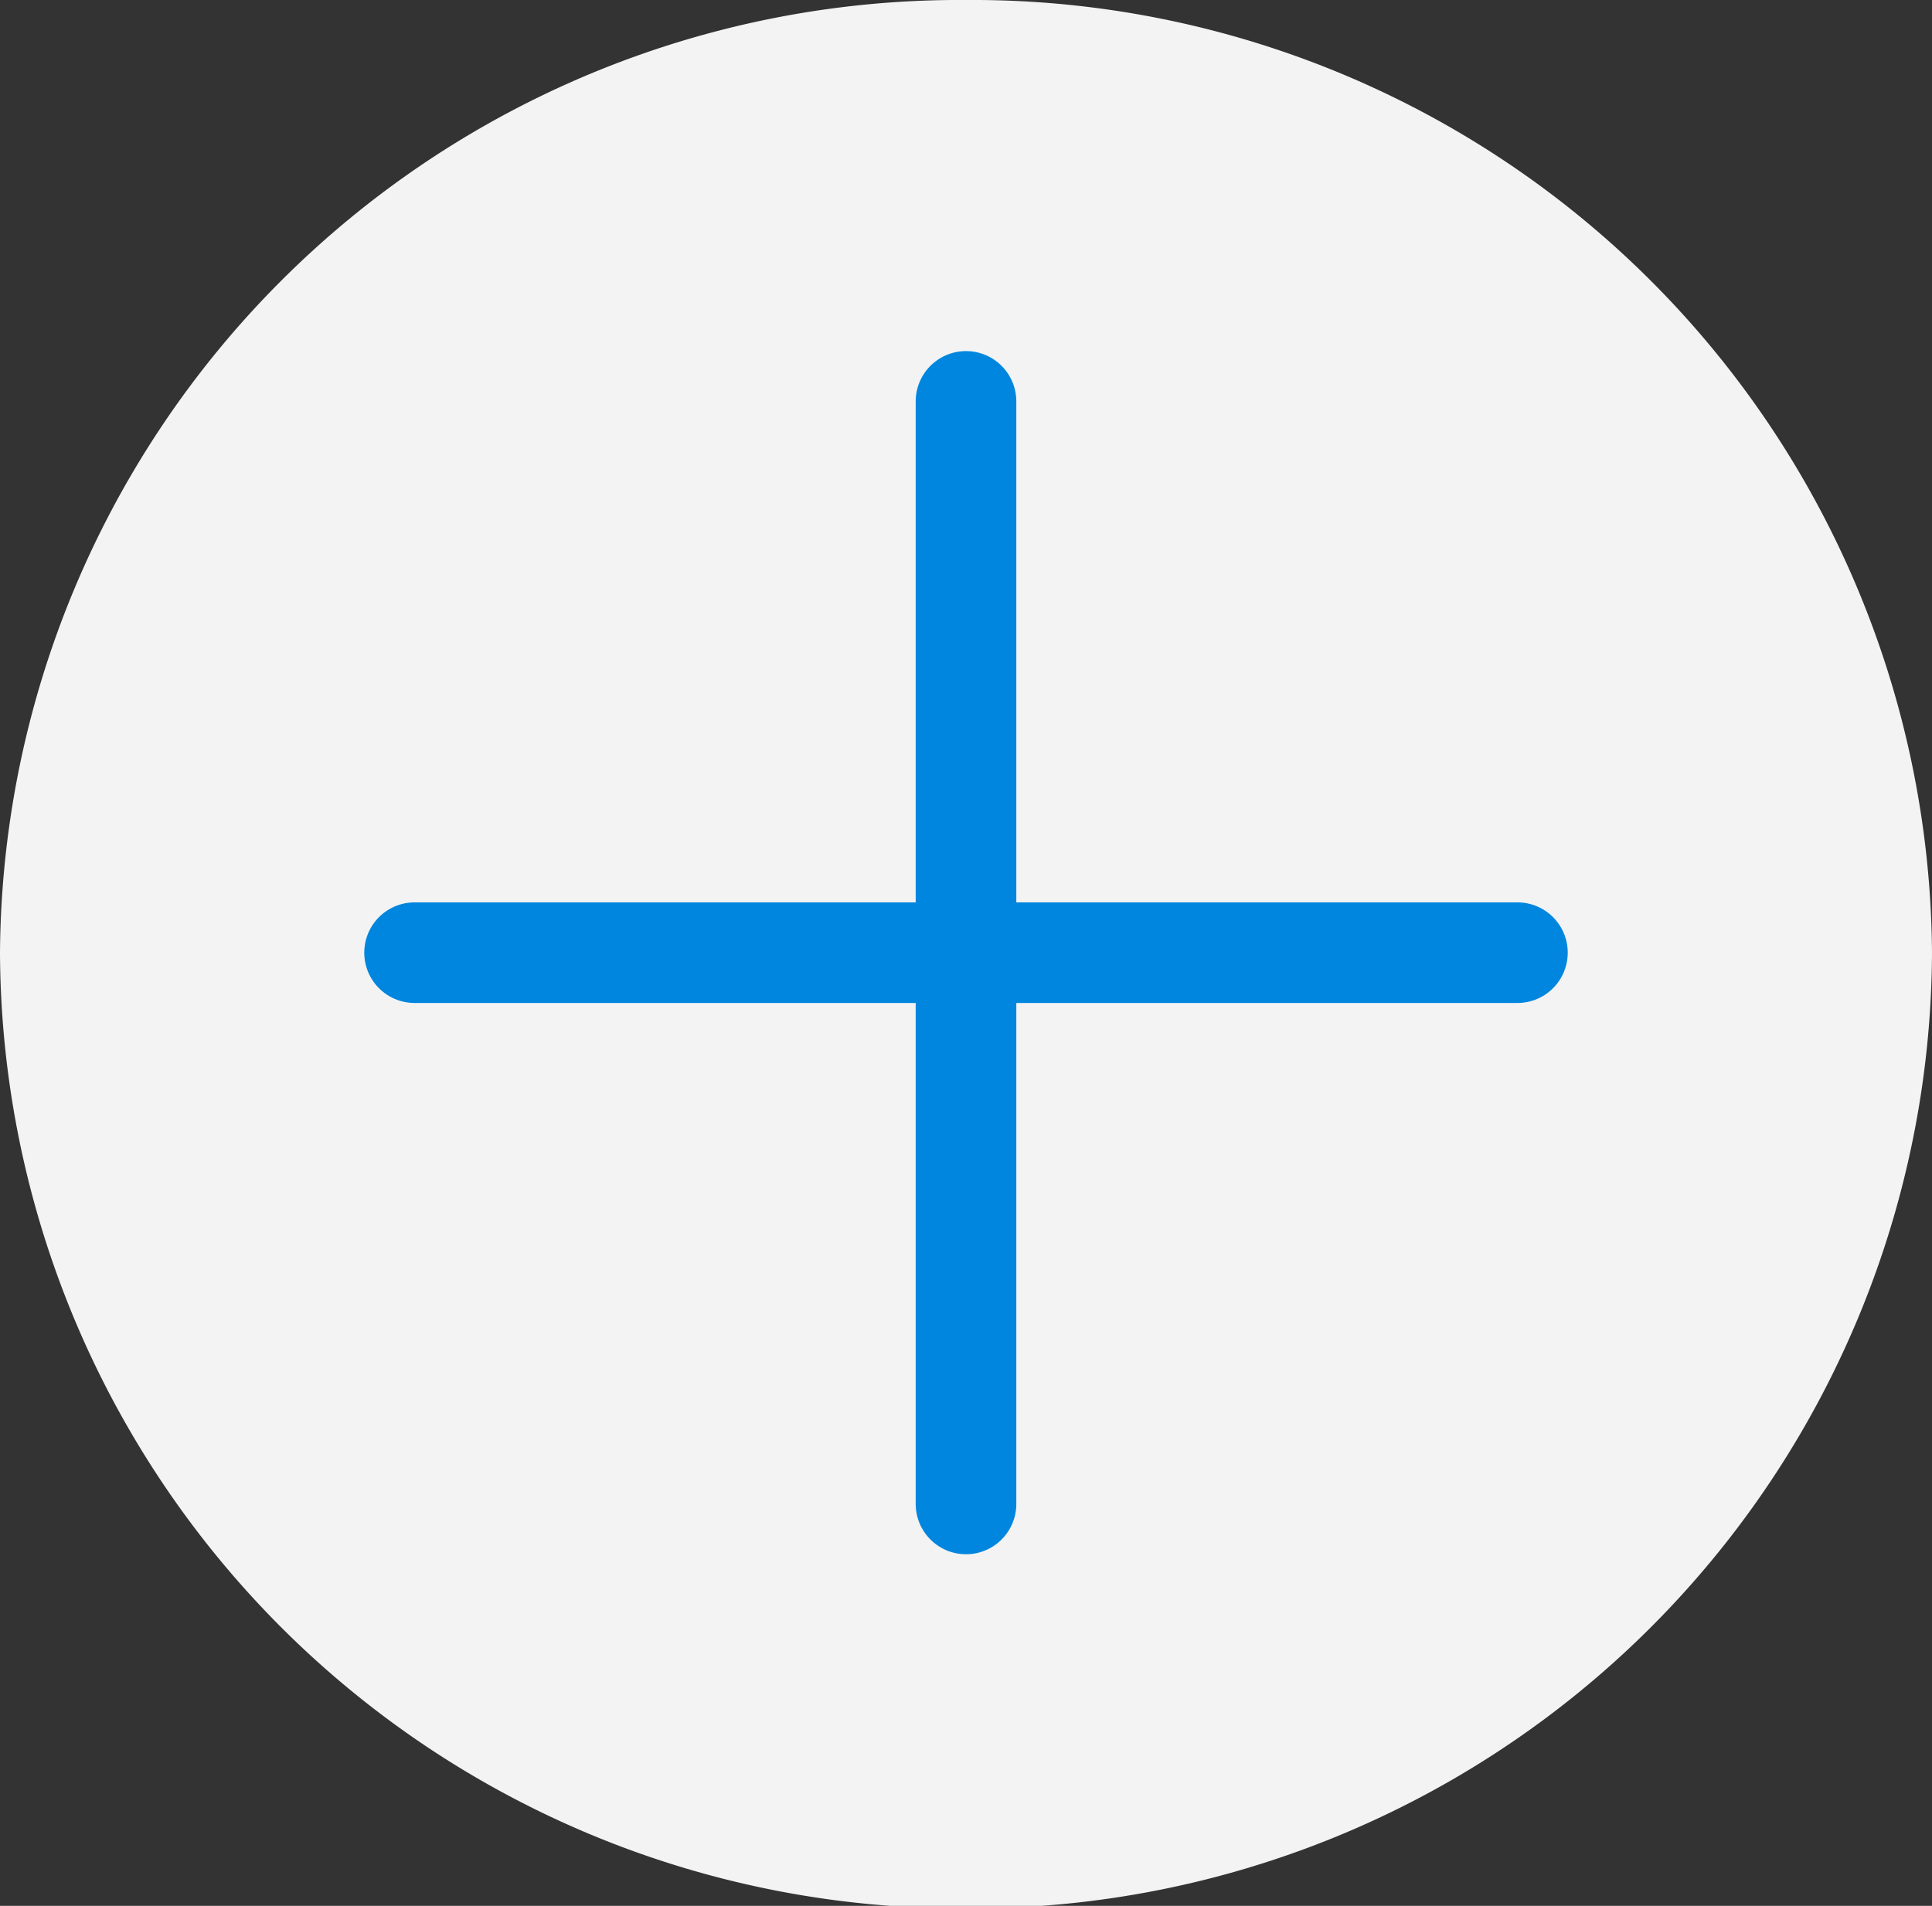
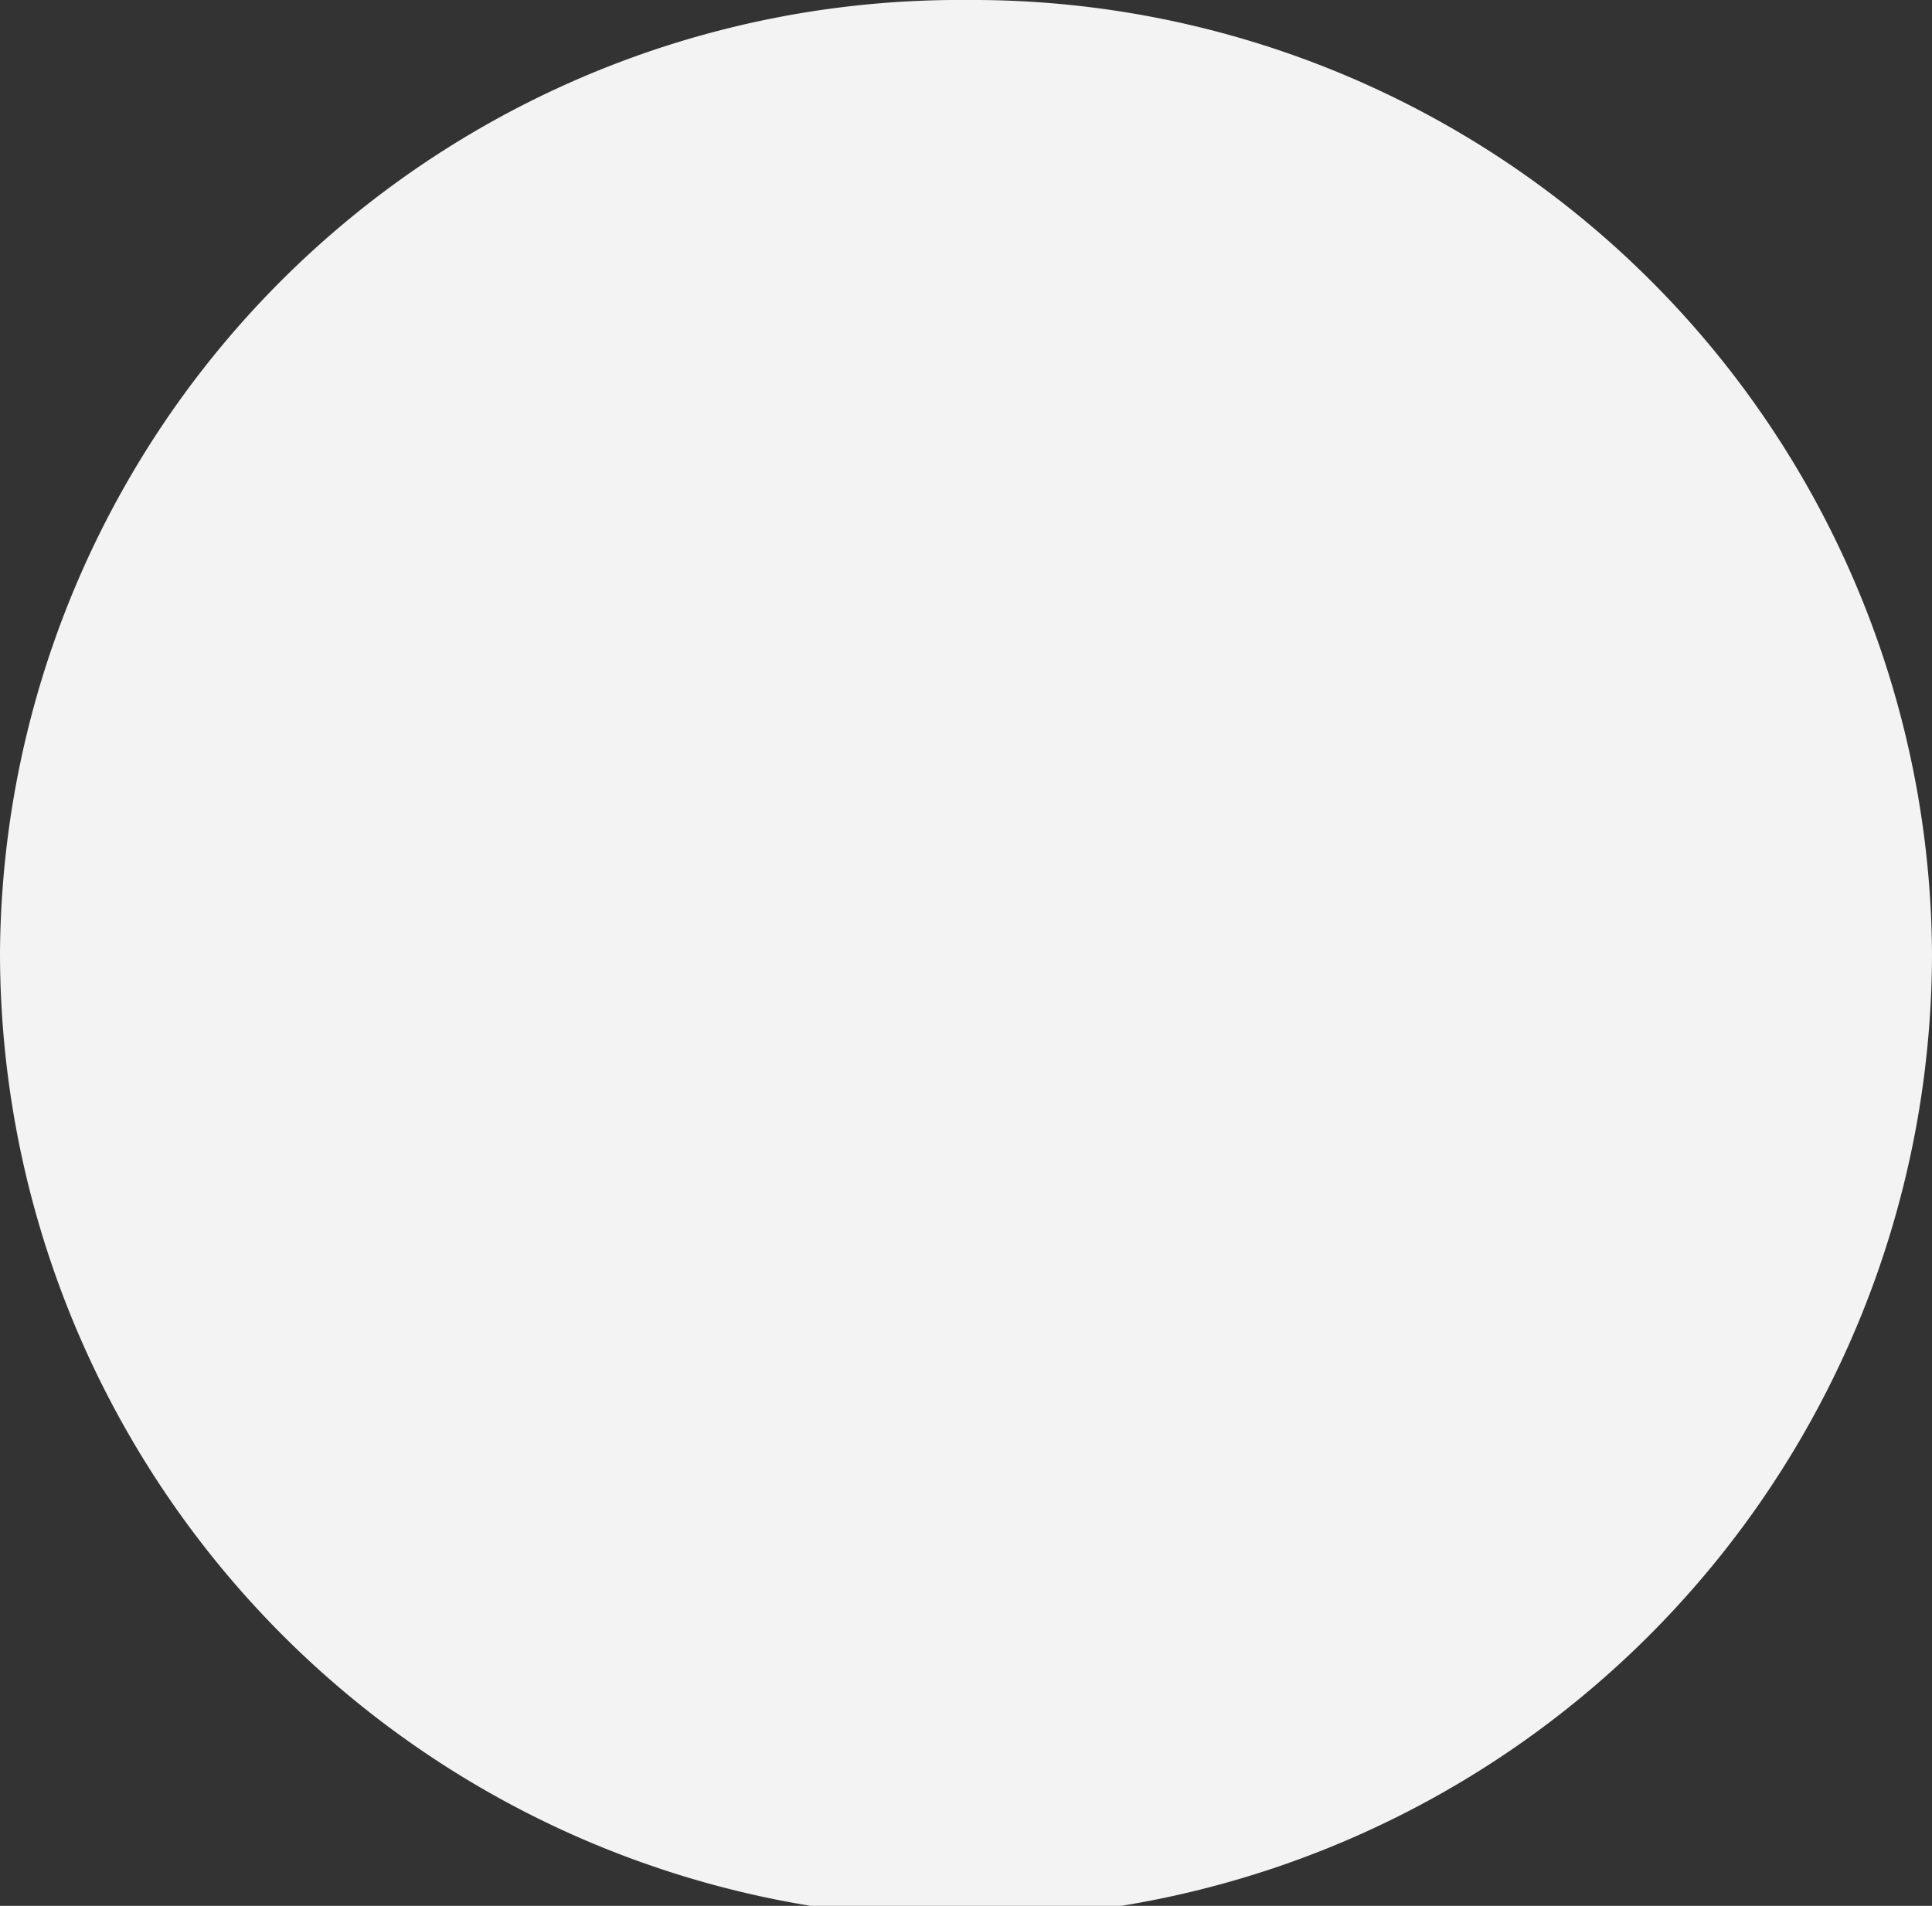
<svg xmlns="http://www.w3.org/2000/svg" id="Calque_1" data-name="Calque 1" viewBox="0 0 38.4 37.89">
  <rect x="0" y="0" width="38.4" height="37.89" fill="#333333" stroke="none" />
  <title>icon-plus-home</title>
-   <path d="M38.4,18.94a19.08,19.08,0,0,1-19.2,19A19.08,19.08,0,0,1,0,18.94,19.07,19.07,0,0,1,19.2,0,19.07,19.07,0,0,1,38.4,18.94Z" style="fill:#f3f3f3" />
-   <line x1="8.24" y1="18.94" x2="30.16" y2="18.94" style="fill:none;stroke:#0086de;stroke-linecap:round;stroke-linejoin:round;stroke-width:2px" />
-   <line x1="19.2" y1="29.9" x2="19.2" y2="7.98" style="fill:none;stroke:#0086de;stroke-linecap:round;stroke-linejoin:round;stroke-width:2px" />
+   <path d="M38.4,18.94A19.08,19.08,0,0,1,0,18.94,19.07,19.07,0,0,1,19.2,0,19.07,19.07,0,0,1,38.4,18.94Z" style="fill:#f3f3f3" />
</svg>